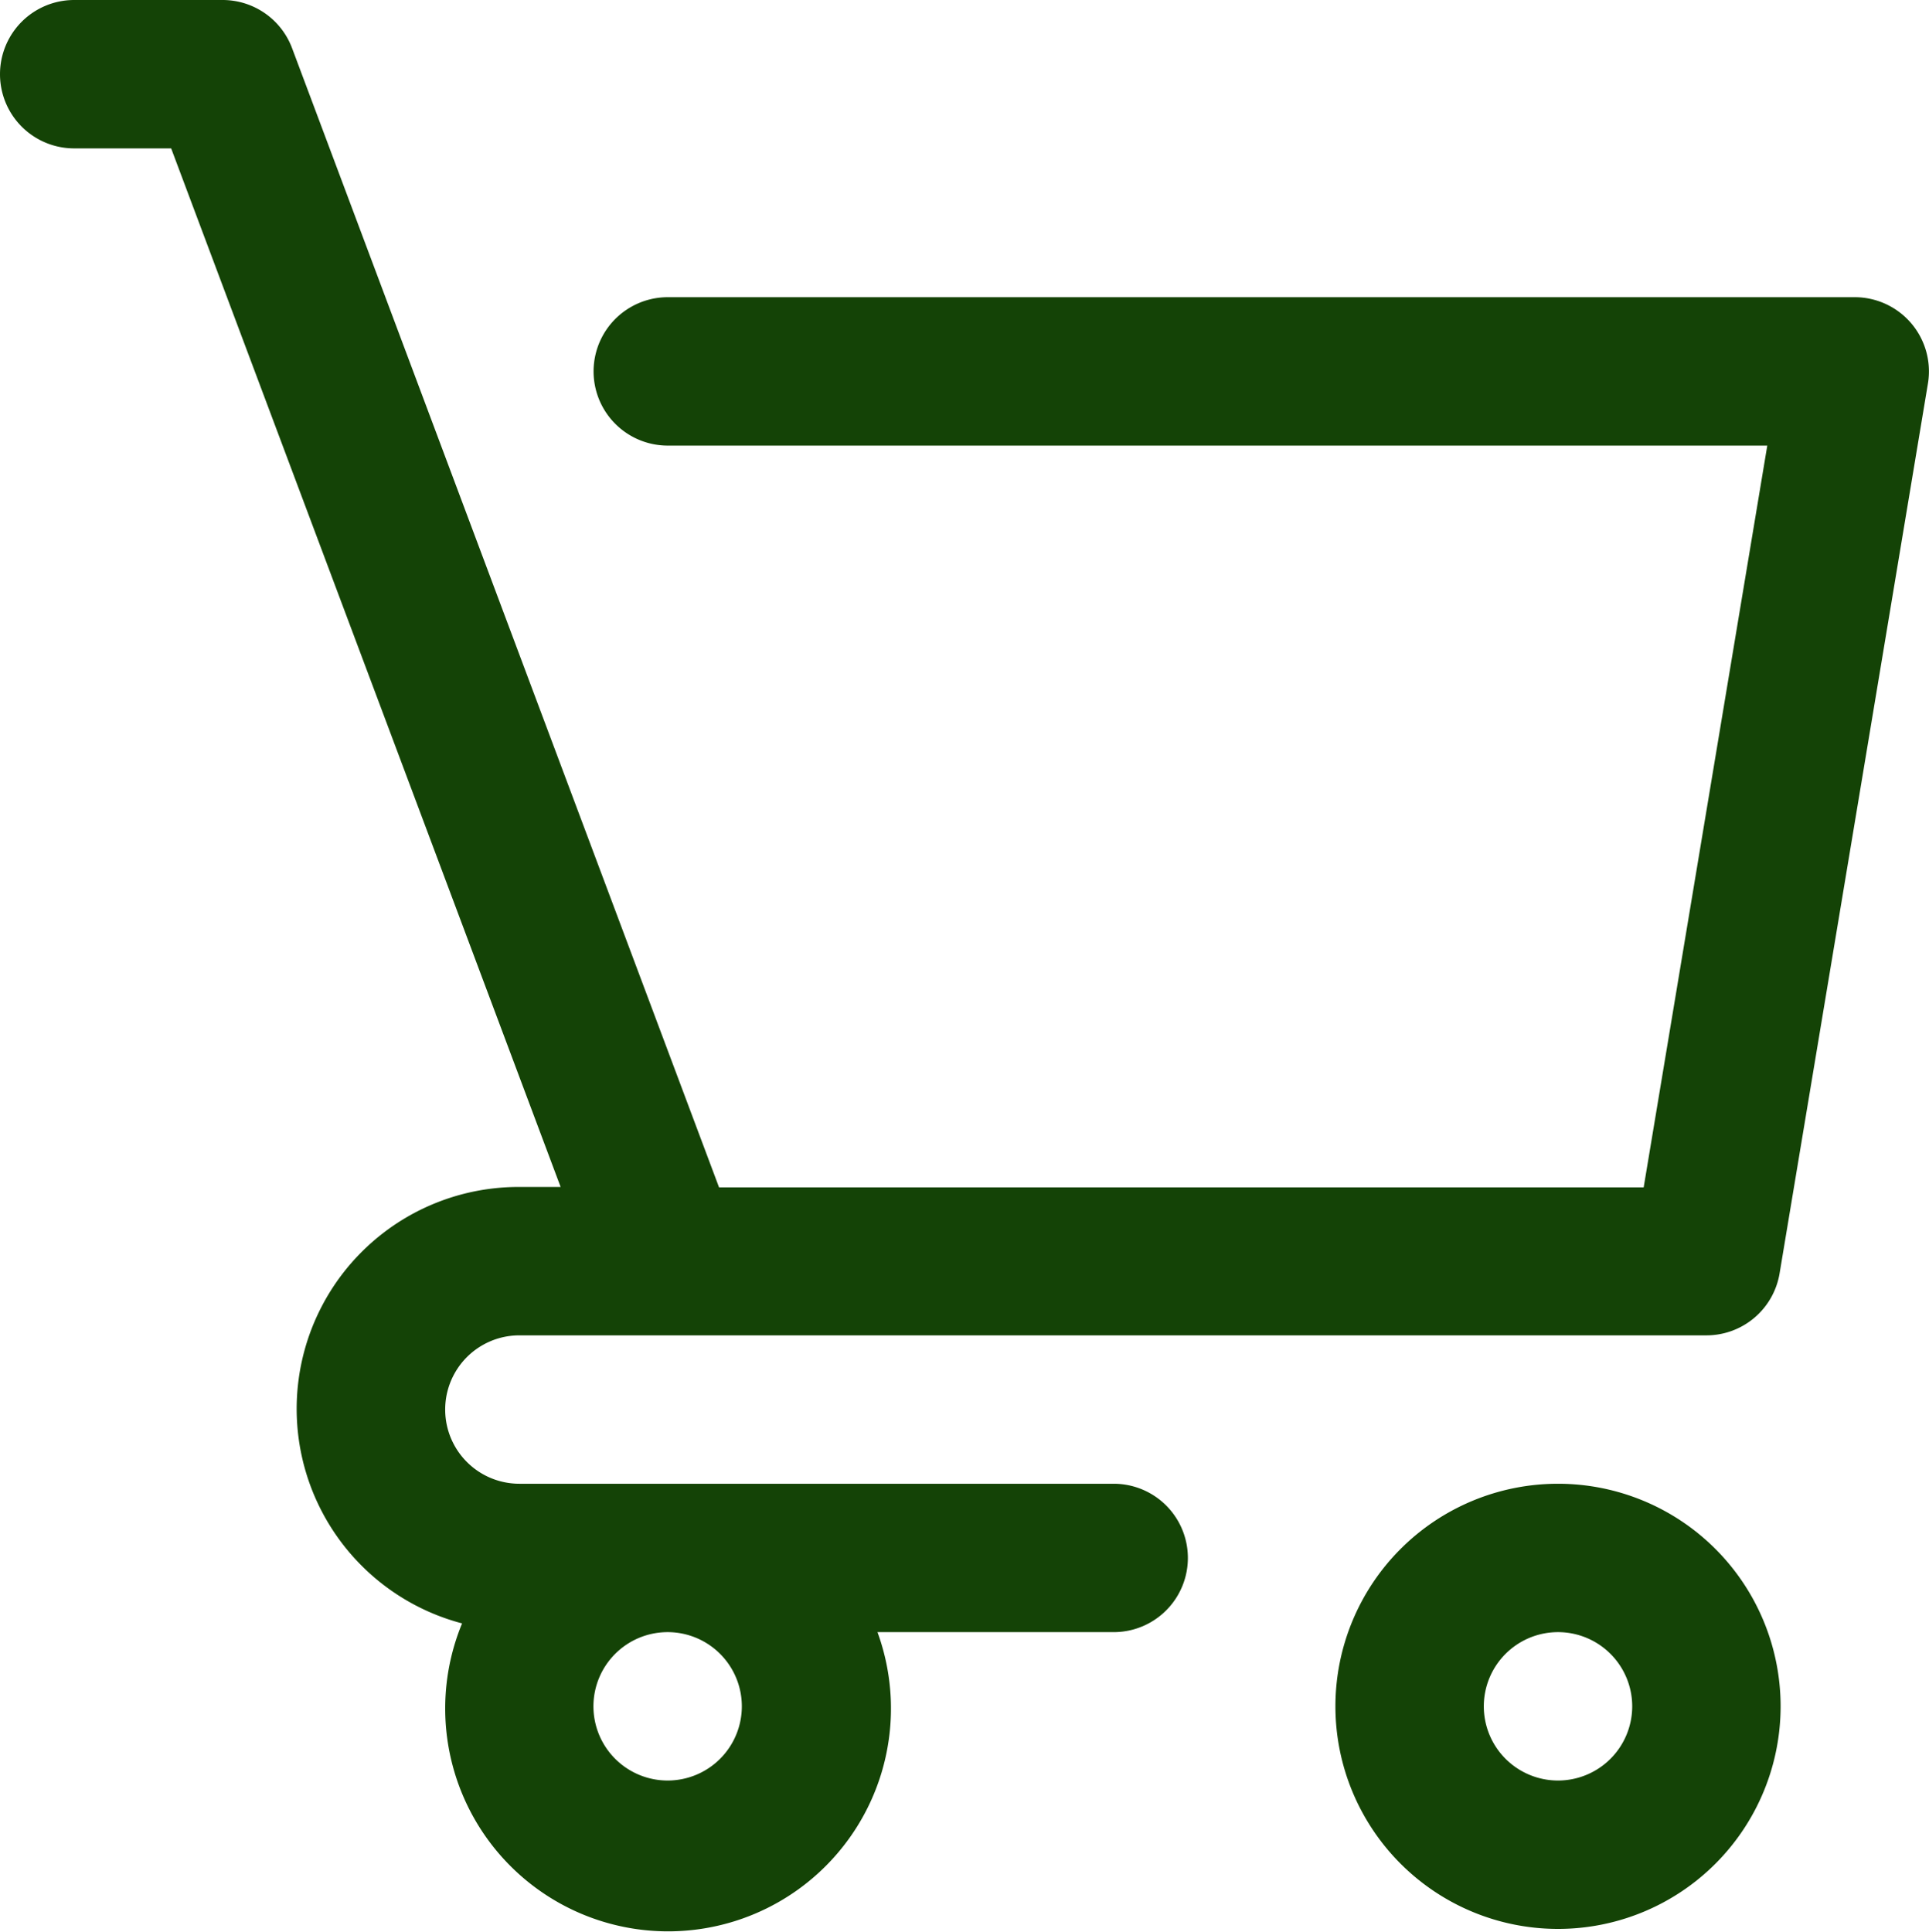
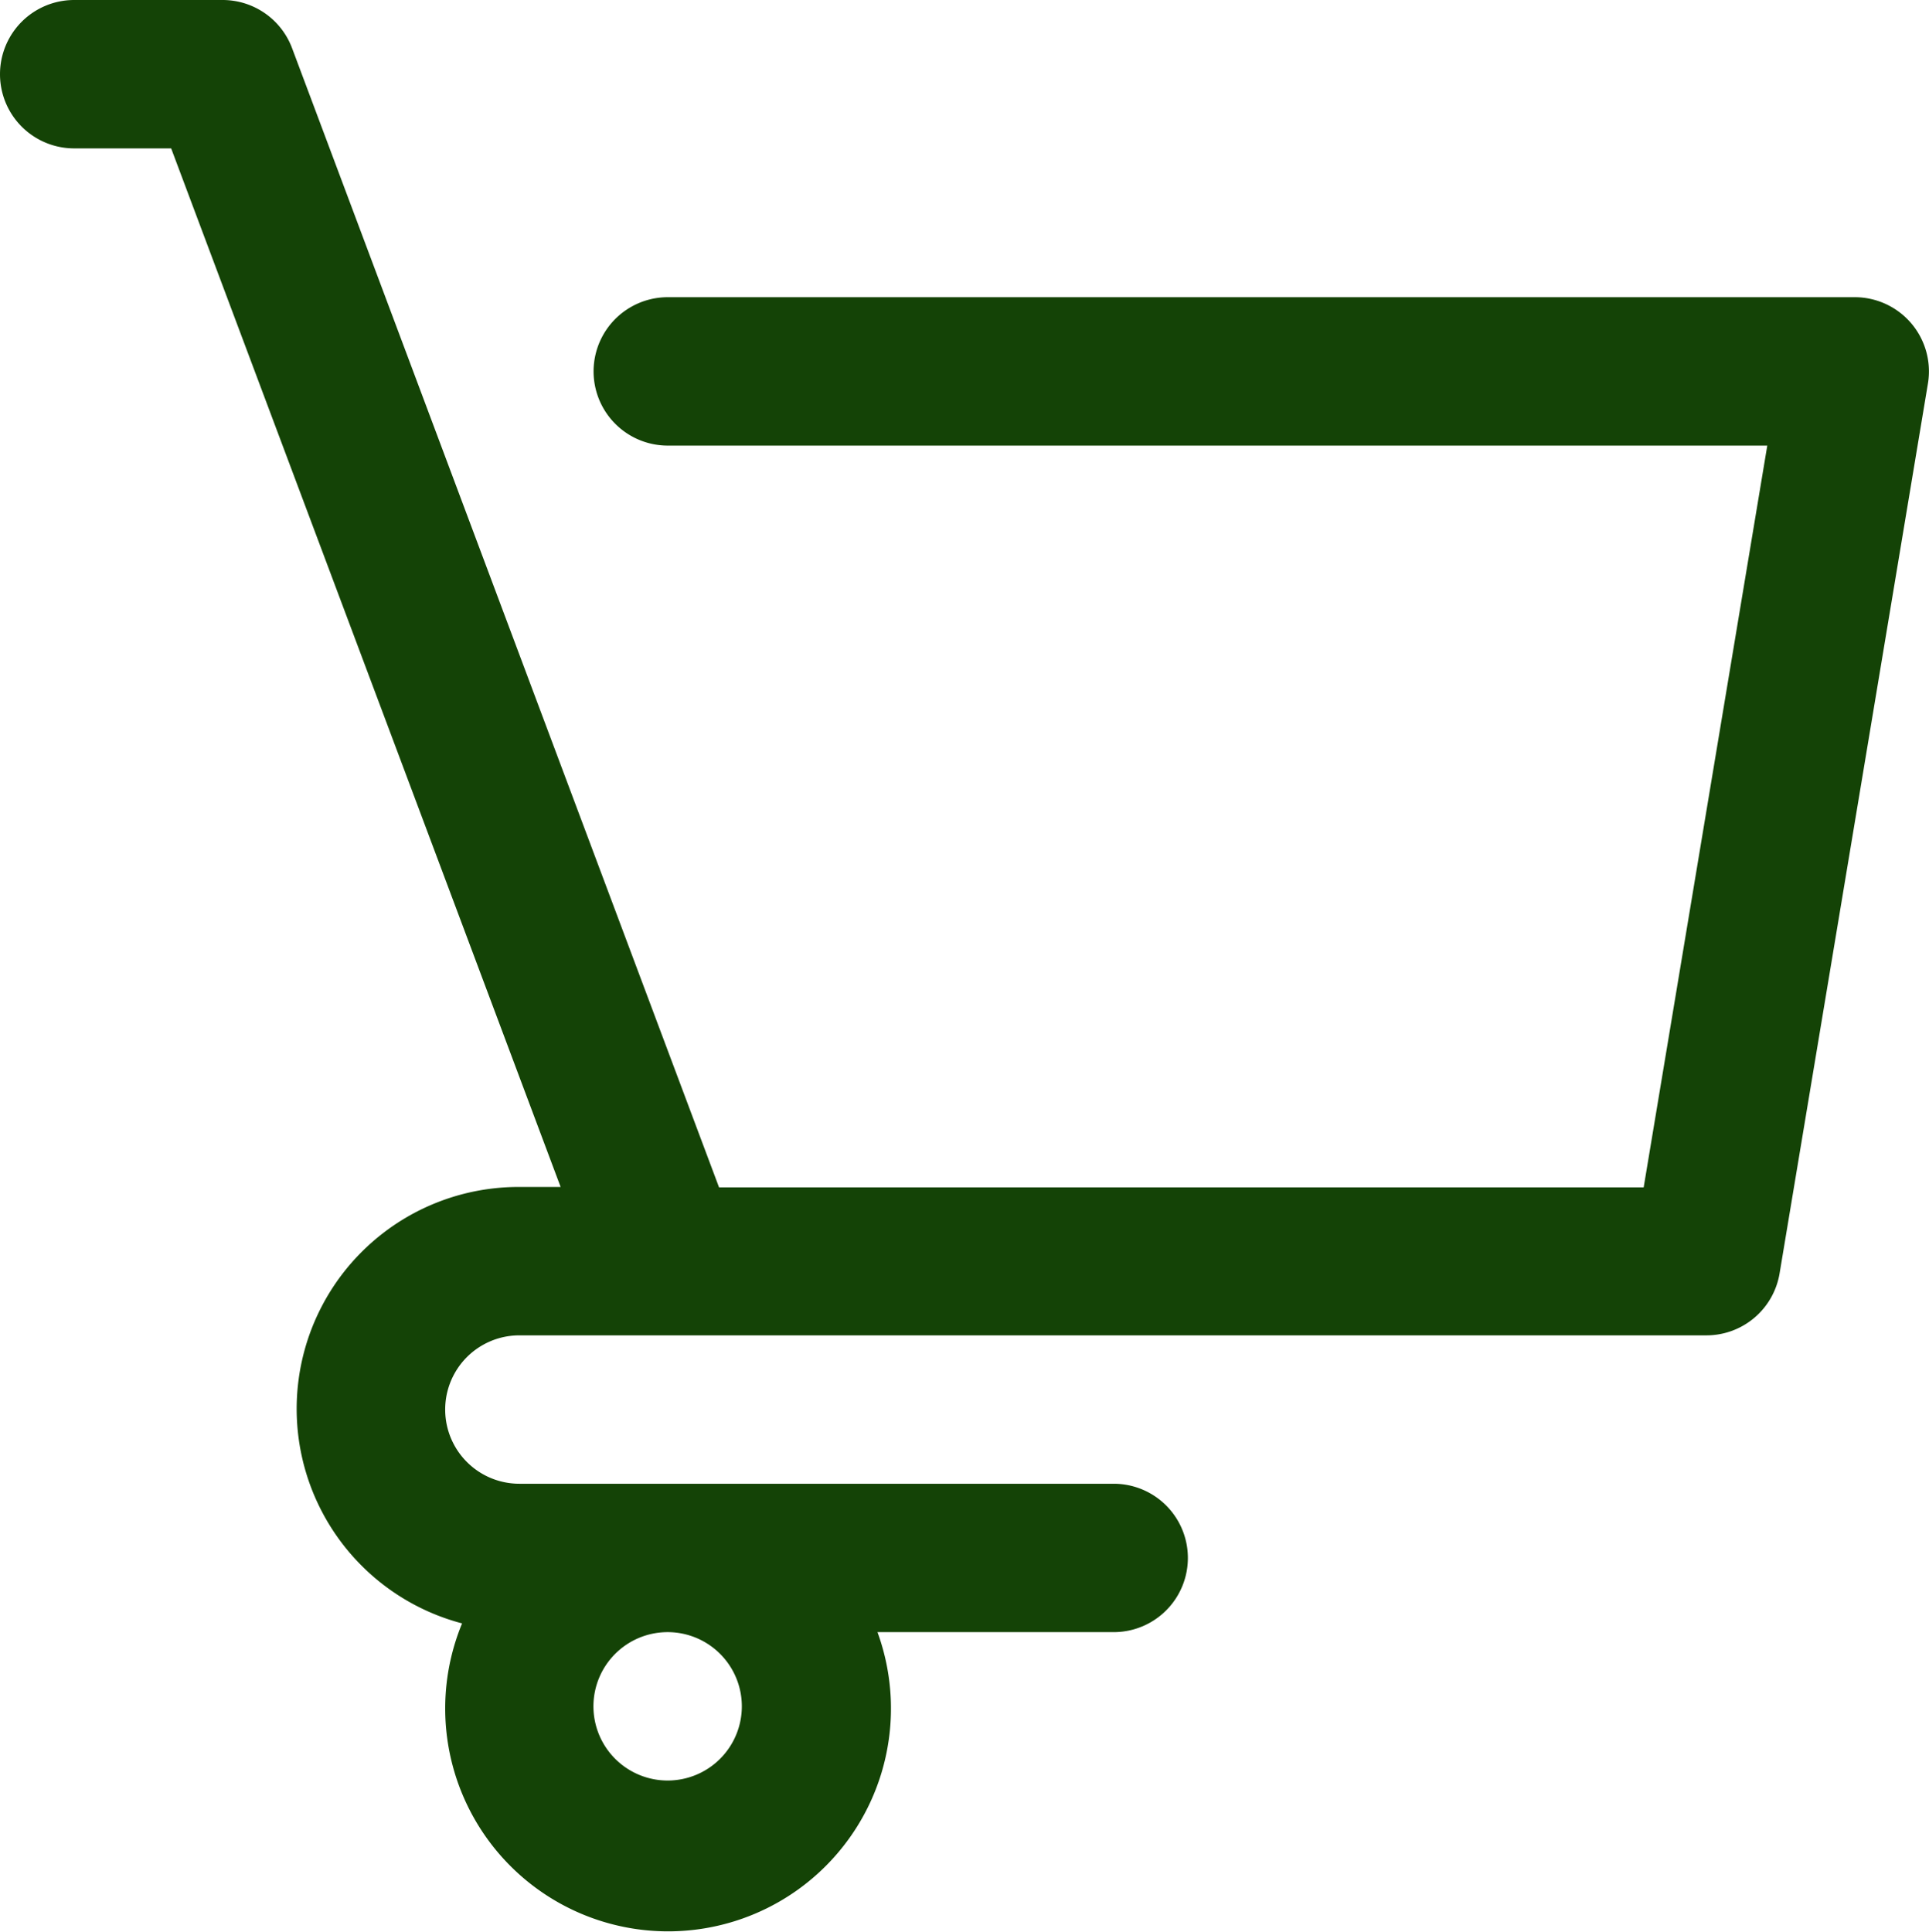
<svg xmlns="http://www.w3.org/2000/svg" width="13.467" height="13.488" viewBox="0 0 13.467 13.488">
  <g id="cart_shop_buy_retail" data-name="cart, shop, buy, retail" transform="translate(-3 -3)">
-     <path id="Path_331" data-name="Path 331" d="M22.554,23a1.554,1.554,0,1,0,1.554,1.554A1.554,1.554,0,0,0,22.554,23Zm0,2.072a.518.518,0,1,1,.518-.518A.518.518,0,0,1,22.554,25.072Z" transform="translate(-8.677 -9.641)" fill="#144306" />
    <path id="Path_332" data-name="Path 332" d="M10.769,13.359H6.626a.518.518,0,1,1,0-1.036h8.287a.518.518,0,0,0,.511-.433L16.46,5.675a.518.518,0,0,0-.511-.6H7.662a.518.518,0,0,0,0,1.036h7.676l-.863,5.179H8.02L5.039,3.336A.518.518,0,0,0,4.554,3H3.518a.518.518,0,1,0,0,1.036h.677l2.719,7.251H6.626a1.549,1.549,0,0,0-.4,3.047,1.556,1.556,0,1,0,2.9.061h1.649a.518.518,0,0,0,0-1.036Zm-2.59,1.554a.518.518,0,1,1-.518-.518.518.518,0,0,1,.518.518Z" fill="#144306" />
  </g>
</svg>